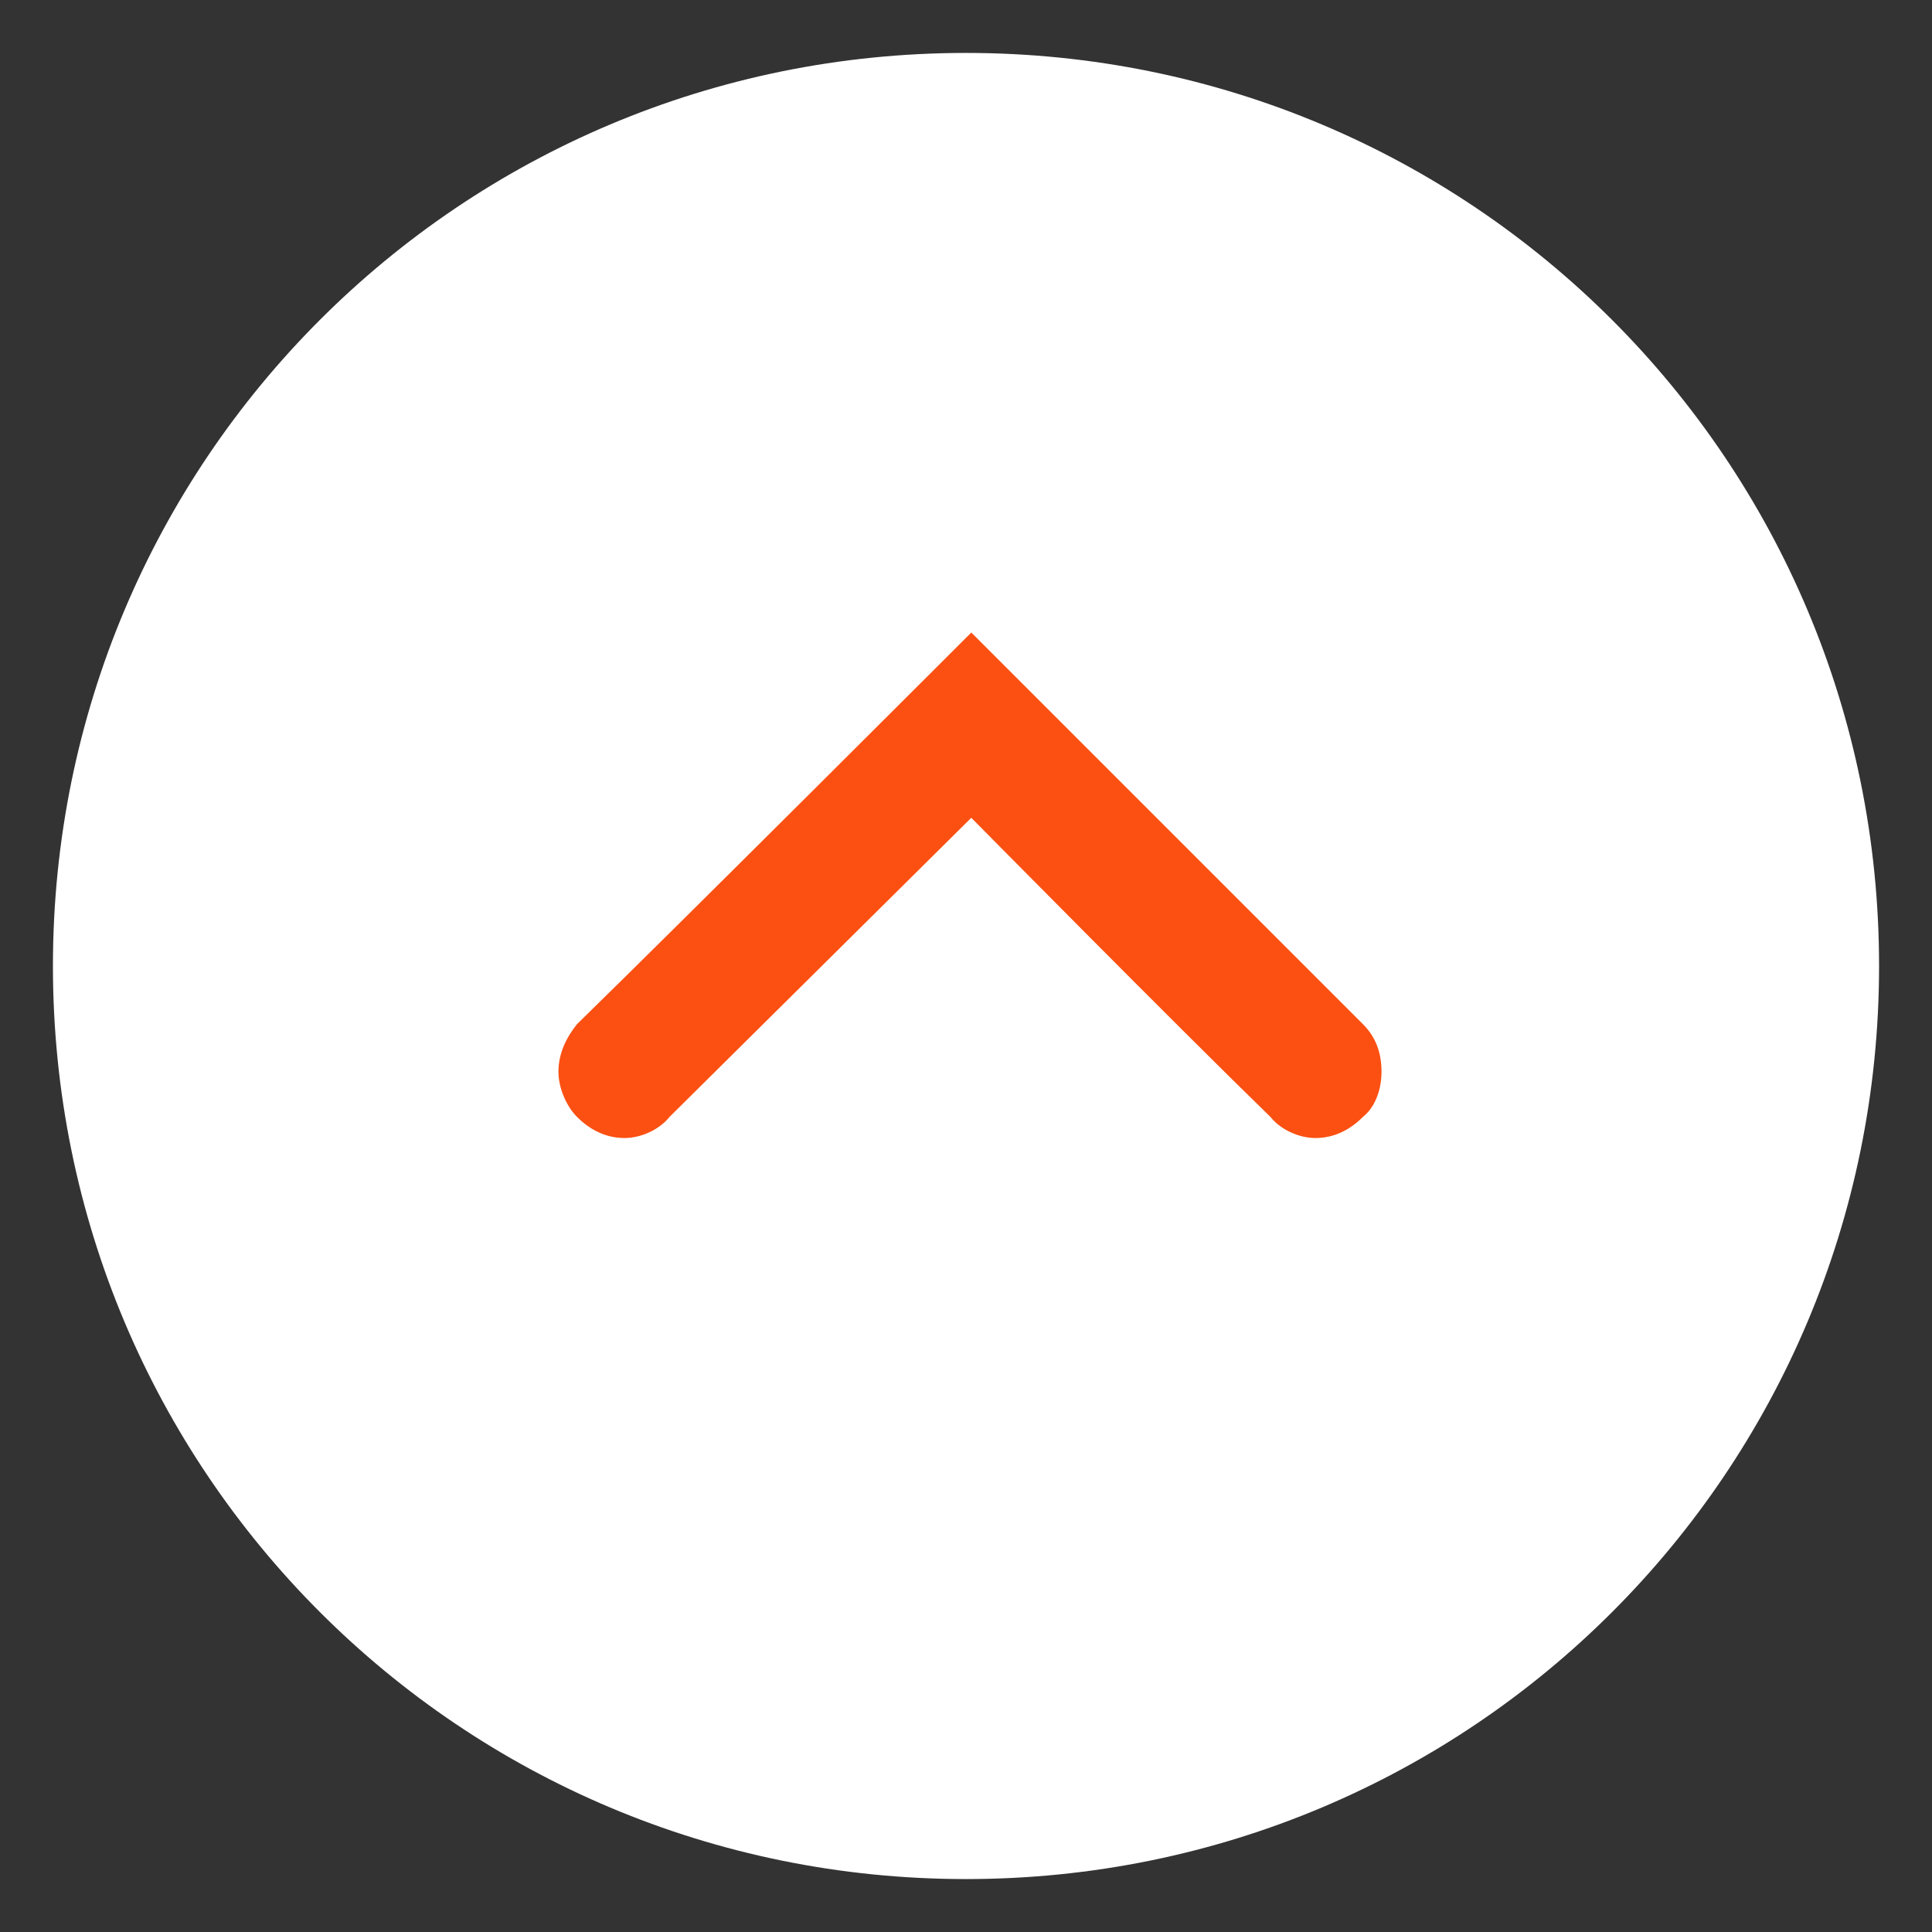
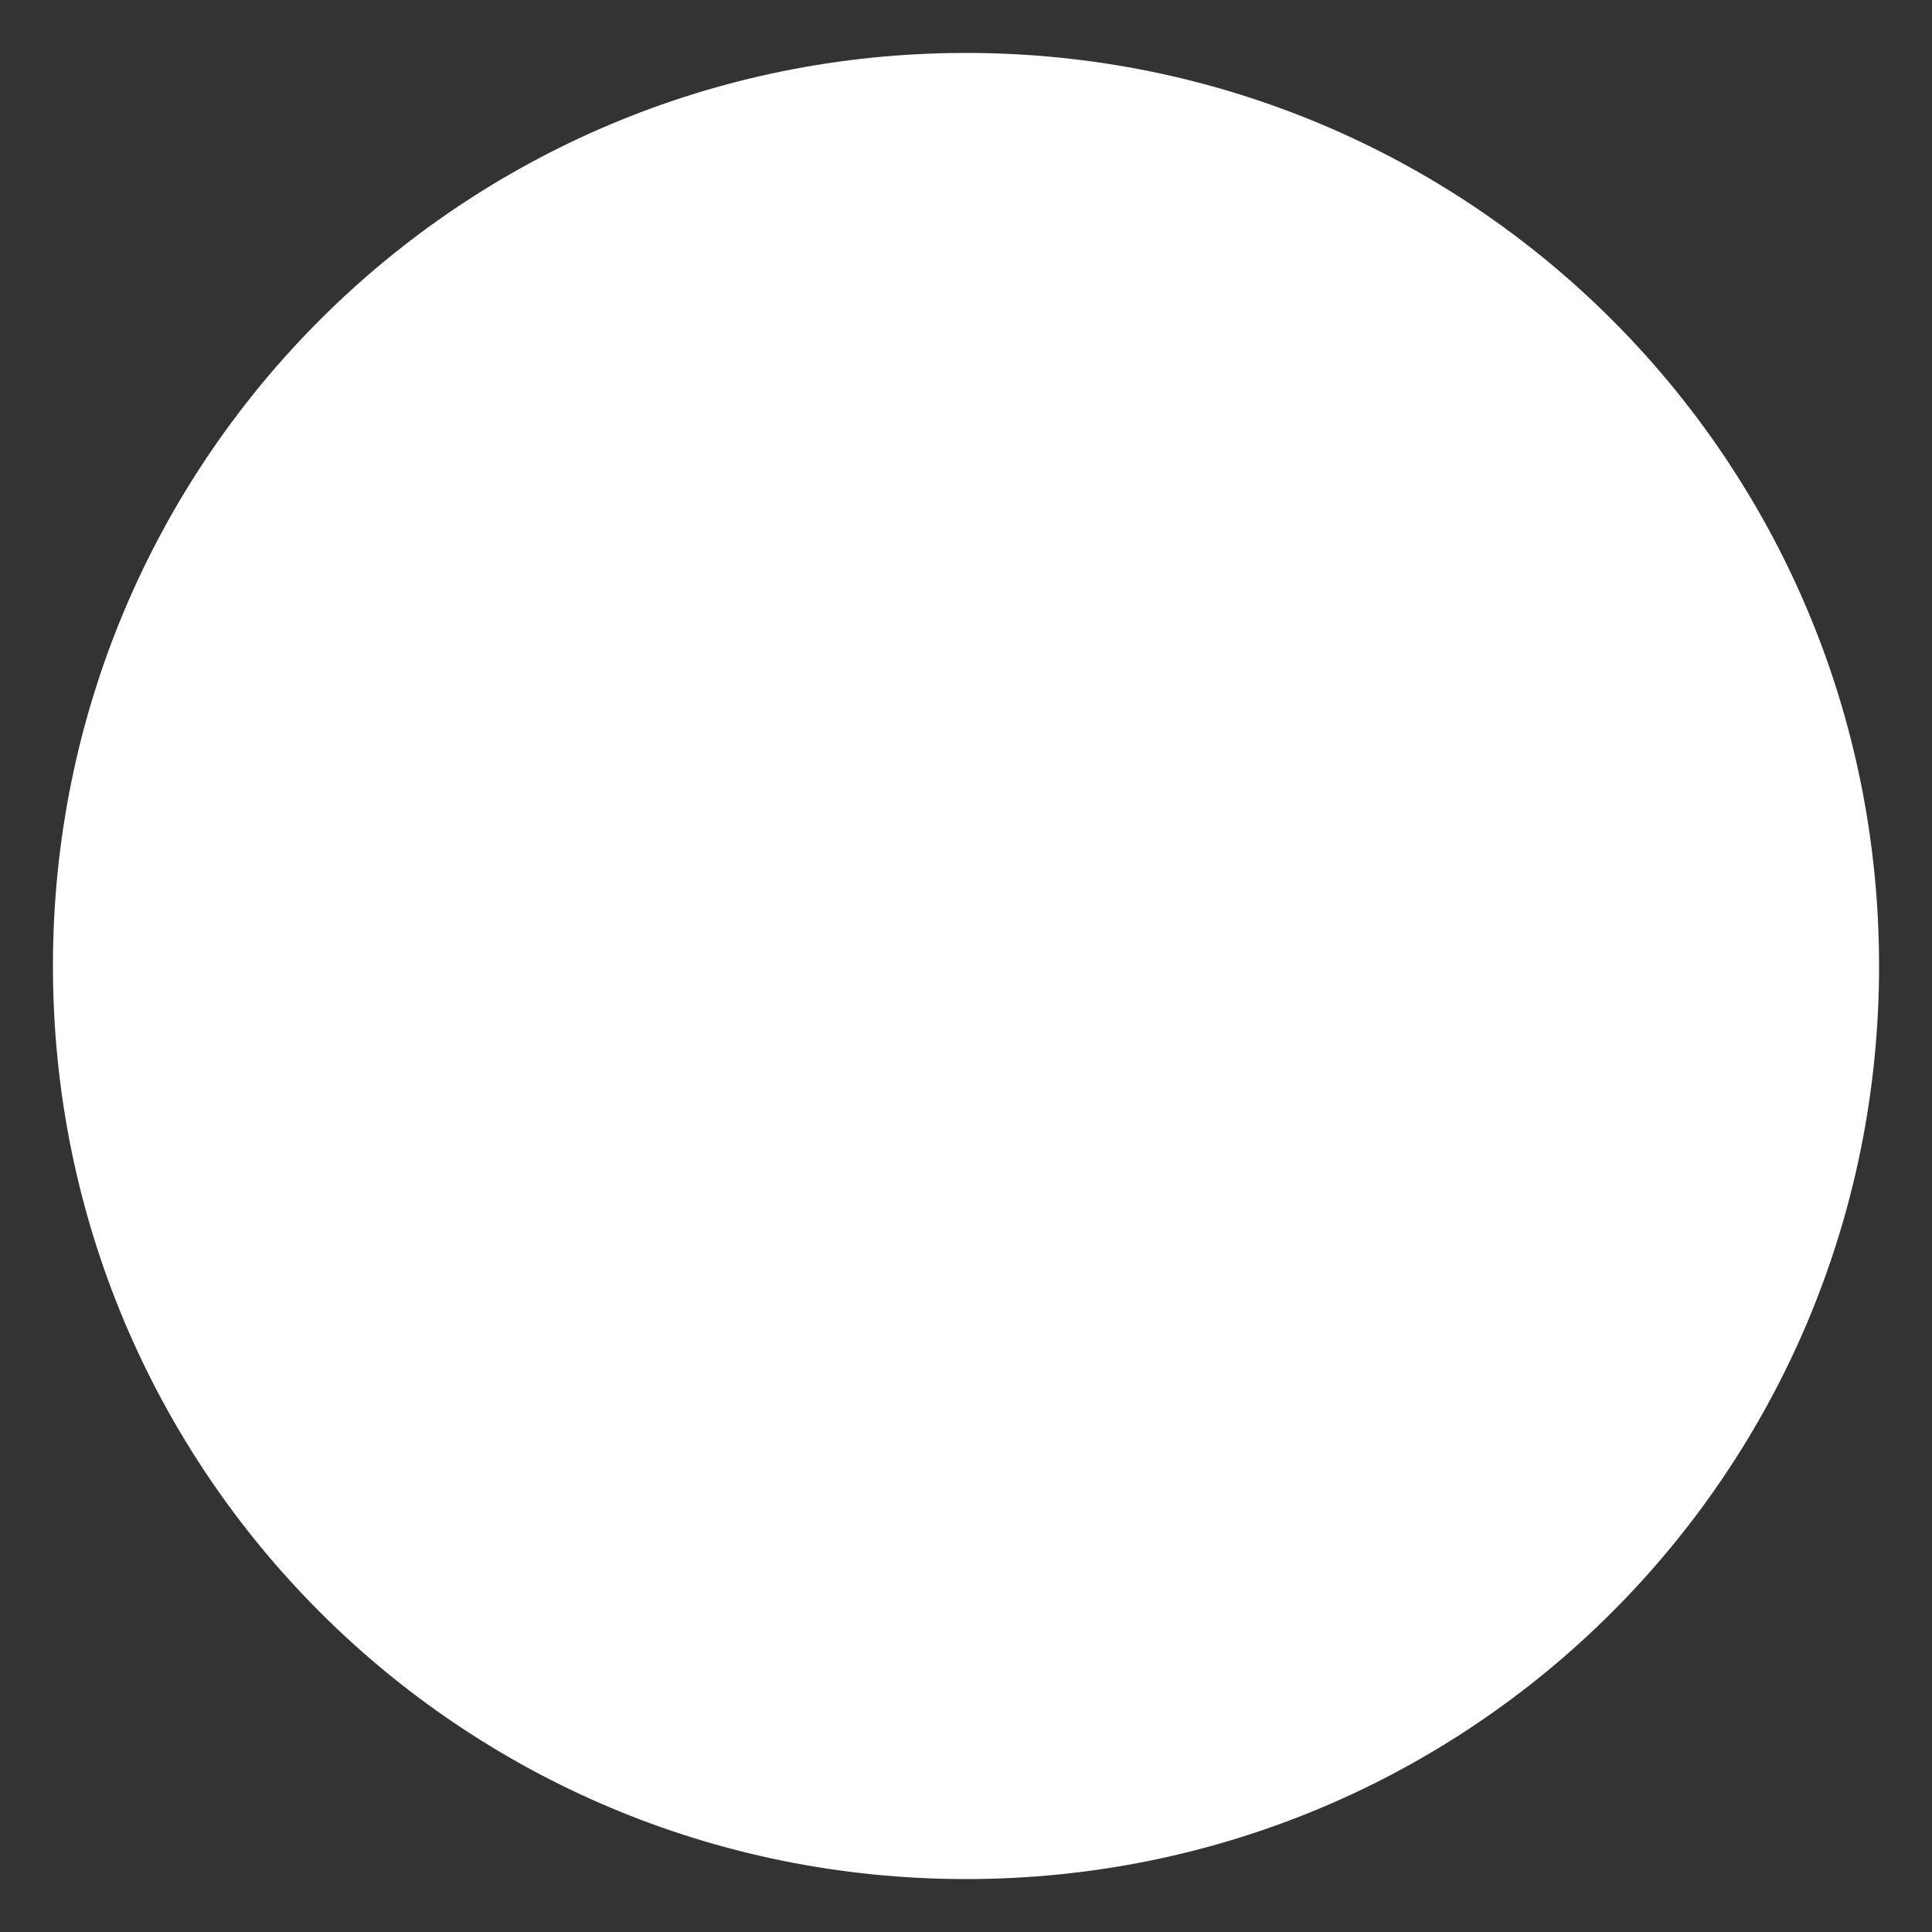
<svg xmlns="http://www.w3.org/2000/svg" version="1.2" viewBox="0 0 73 73" width="73" height="73">
  <rect x="0" y="0" width="73" height="73" fill="#333333" stroke="none" />
  <title>Group 17-svg</title>
  <style>
		.s0 { fill: #ffffff } 
		.s1 { fill: #fb5012 } 
	</style>
  <g id="Layer">
    <path id="Layer" class="s0" d="m71 36.5c0 19.1-15.4 34.5-34.5 34.5-19.1 0-34.5-15.4-34.5-34.5 0-19.1 15.4-34.5 34.5-34.5 19.1 0 34.5 15.4 34.5 34.5z" />
  </g>
-   <path id="Layer" fill-rule="evenodd" class="s1" d="m36.7 30.9l-11.4 11.3c-0.4 0.5-1.1 0.8-1.7 0.8-0.7 0-1.3-0.3-1.8-0.8q0 0 0 0c-0.4-0.4-0.7-1.1-0.7-1.7 0-0.7 0.3-1.3 0.7-1.8 4.3-4.2 14.9-14.8 14.9-14.8l14.8 14.8c0.5 0.5 0.7 1.1 0.7 1.8 0 0.6-0.2 1.3-0.7 1.7q0 0 0 0c-0.5 0.5-1.1 0.8-1.8 0.8-0.6 0-1.3-0.3-1.7-0.8-3.6-3.5-11.3-11.3-11.3-11.3z" />
</svg>